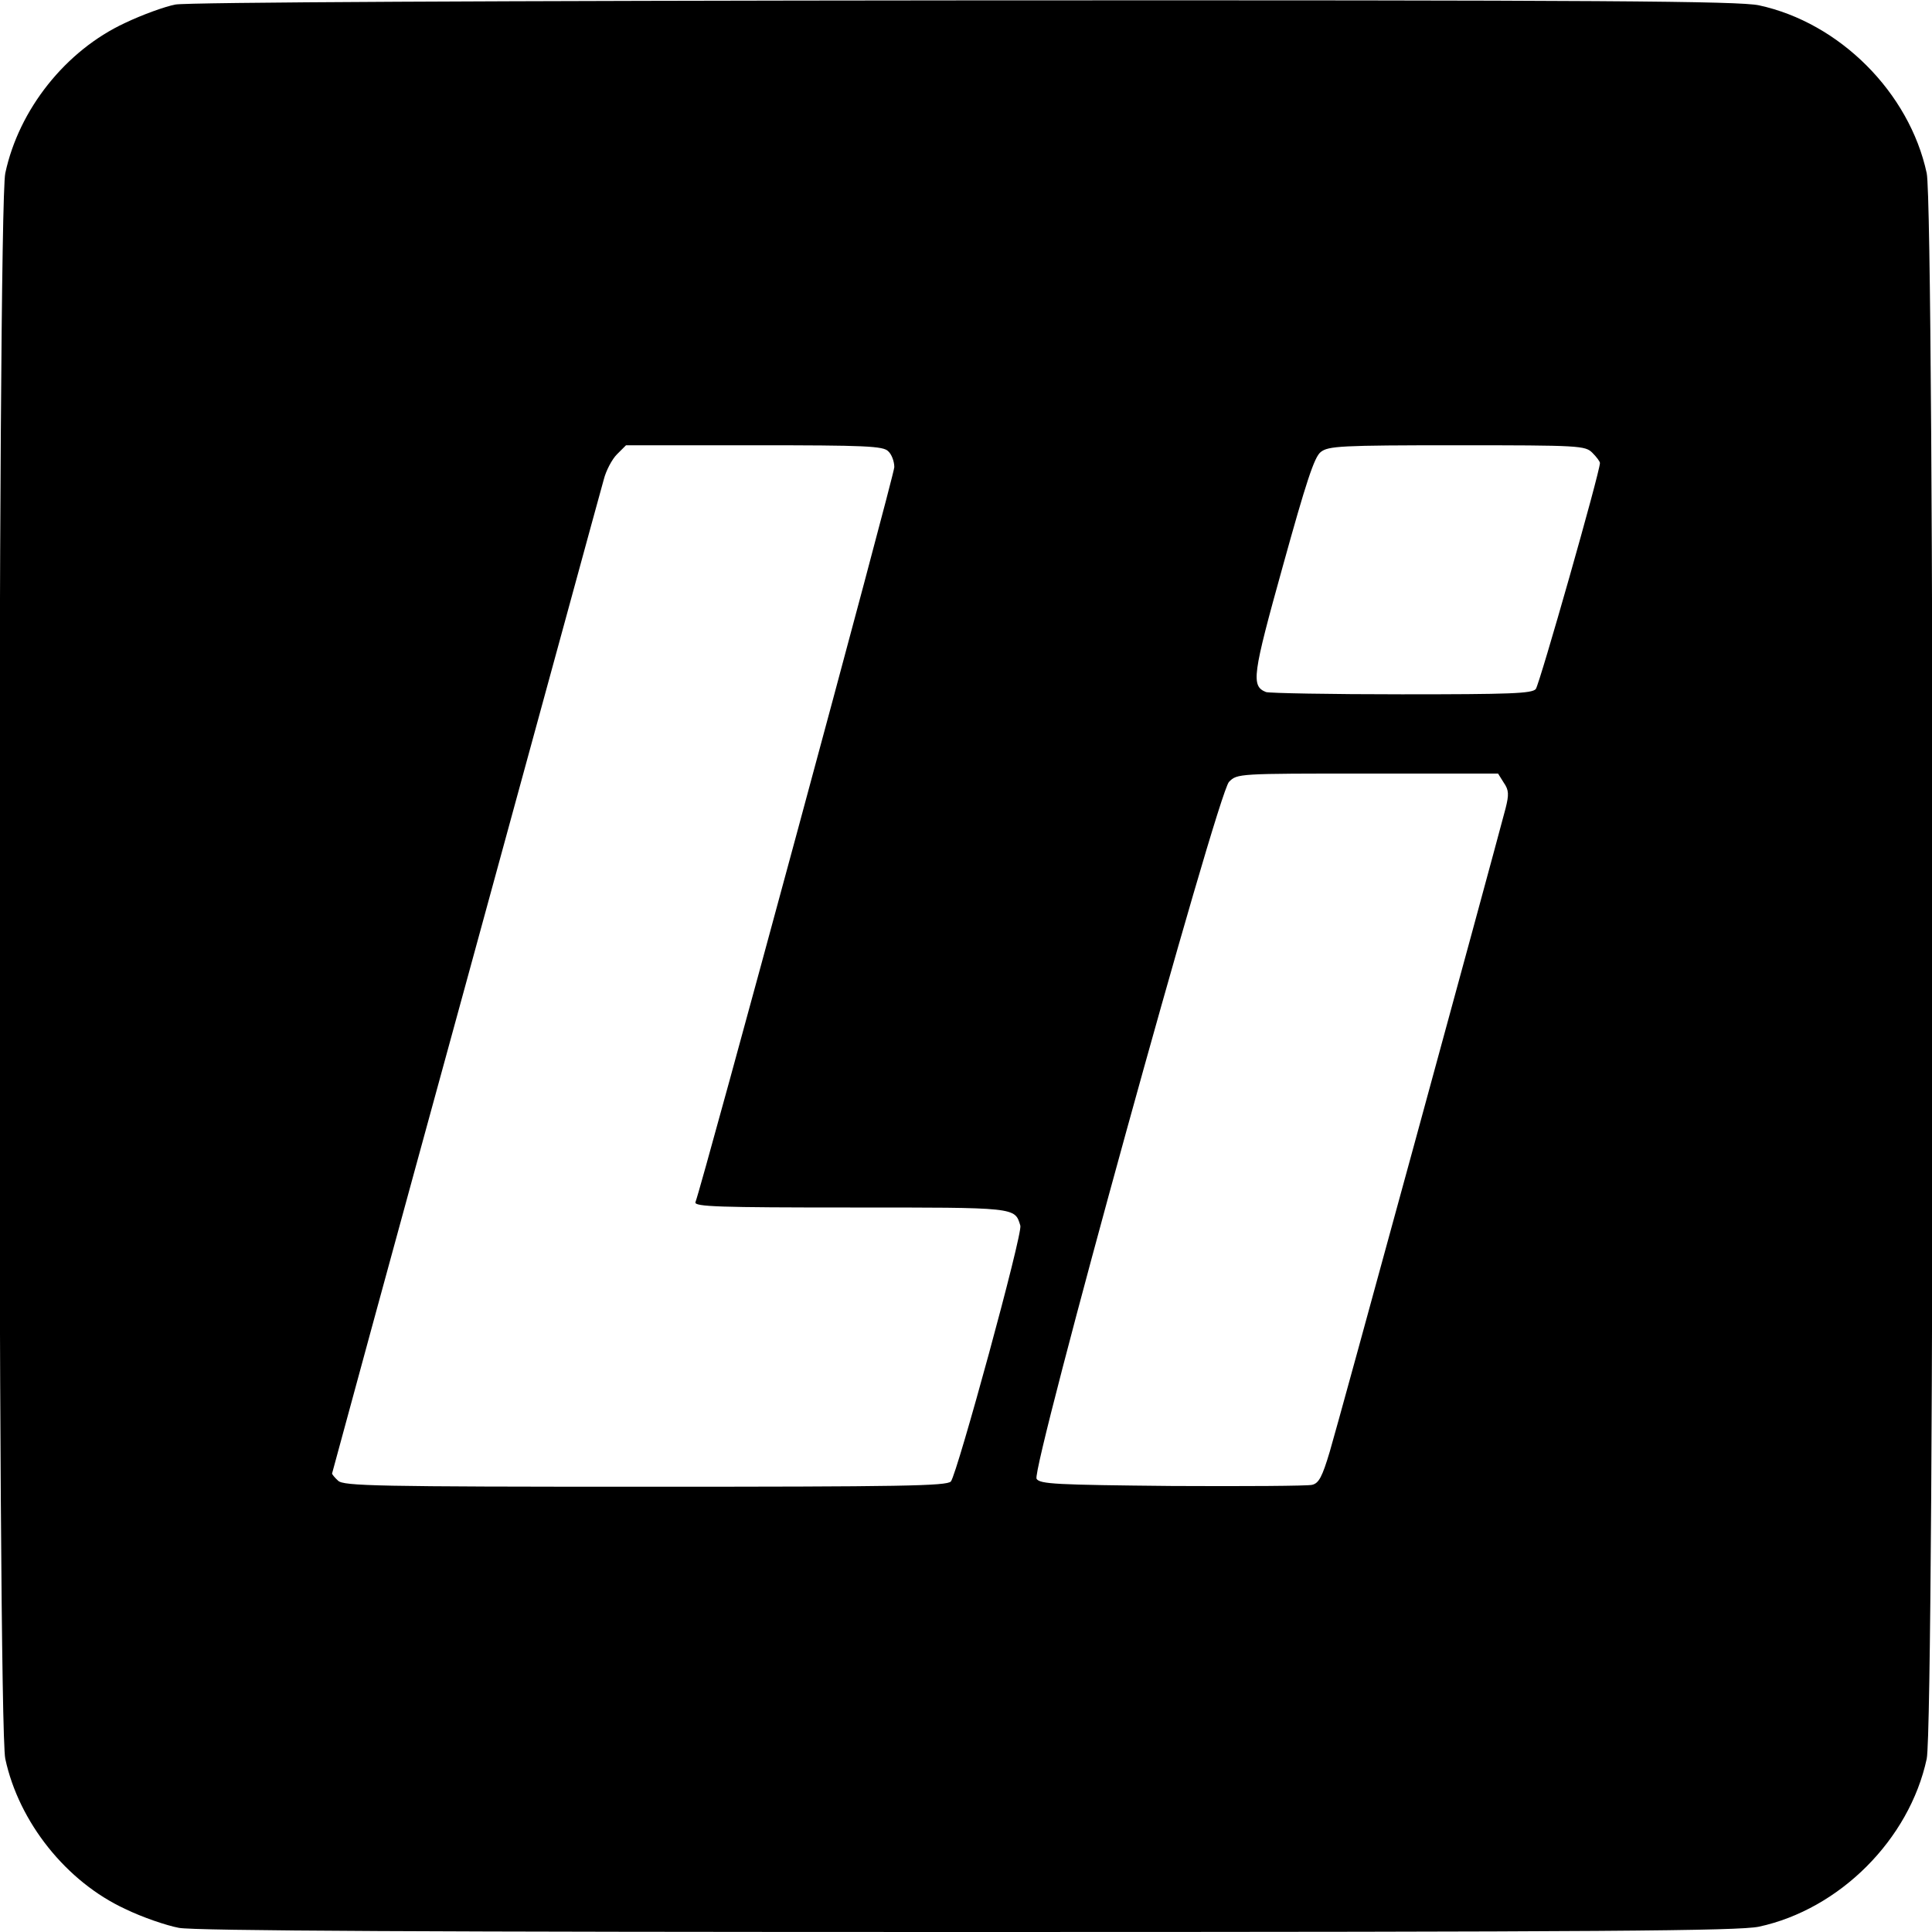
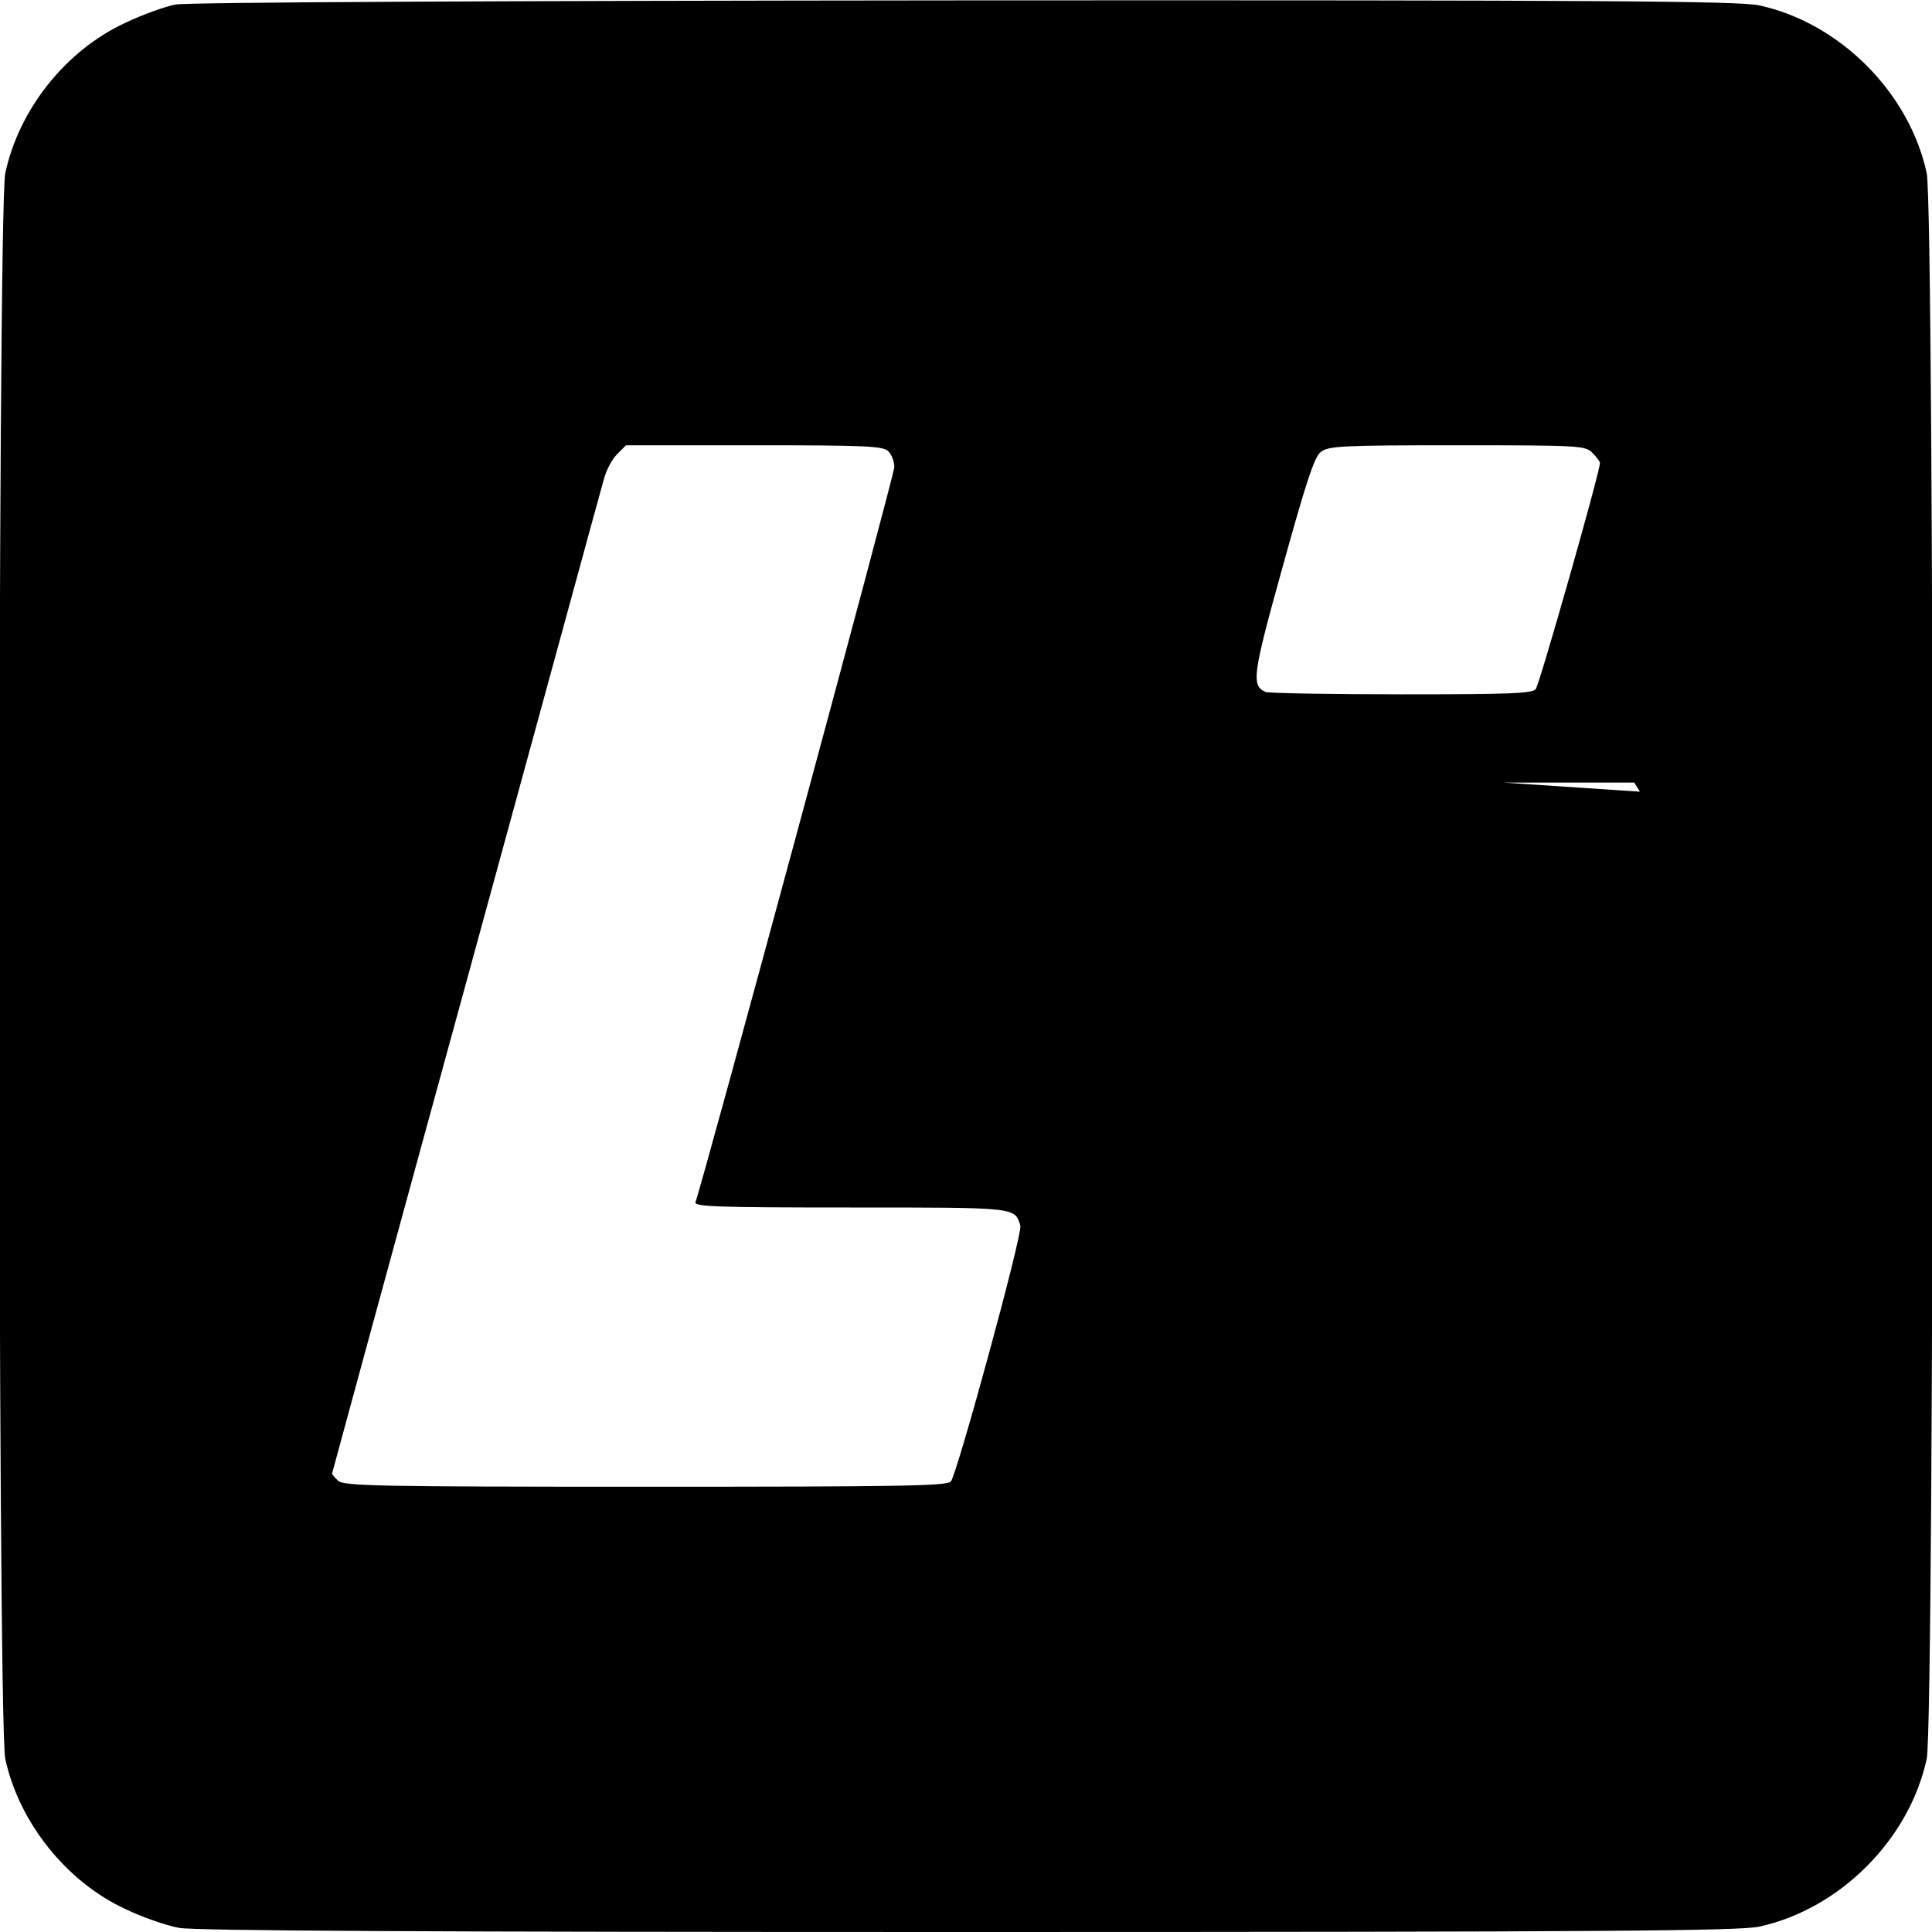
<svg xmlns="http://www.w3.org/2000/svg" version="1.0" width="512pt" height="512pt" viewBox="0 0 512 512" preserveAspectRatio="xMidYMid meet">
  <g transform="translate(0,512) scale(0.1,-0.1)" fill="#000000" stroke="none">
-     <path d="M465 5108 c-27 -5 -88 -27 -134 -49 -157 -73 -281 -229 -317 -398 -21 -99 -21 -4104 0 -4202 36 -168 162 -326 318 -398 45 -22 110 -44 142 -50 42 -8 674 -11 2090 -11 1702 0 2042 3 2097 14 214 46 399 231 445 445 21 99 21 4103 0 4202 -46 214 -231 399 -445 445 -55 11 -394 14 -2106 13 -1244 -1 -2059 -5 -2090 -11z m1889 -1184 c9 -8 16 -27 16 -42 0 -21 -508 -1898 -527 -1948 -4 -12 65 -14 410 -14 443 0 436 1 451 -48 7 -20 -167 -656 -184 -678 -11 -12 -127 -14 -811 -14 -712 0 -799 2 -813 16 -9 8 -16 17 -16 19 0 1 159 585 354 1296 195 712 359 1314 366 1338 6 24 22 54 35 67 l24 24 340 0 c295 0 342 -2 355 -16z m1866 -4 c11 -11 20 -23 20 -27 0 -24 -160 -586 -170 -599 -10 -12 -68 -14 -355 -14 -189 0 -351 3 -360 6 -40 16 -36 44 45 335 61 220 83 288 100 301 20 16 52 18 361 18 326 0 340 -1 359 -20z m-235 -874 c14 -20 14 -32 5 -68 -44 -167 -446 -1639 -466 -1705 -20 -67 -29 -84 -47 -88 -12 -3 -179 -4 -371 -3 -308 3 -350 5 -359 19 -15 24 479 1815 510 1847 22 22 23 22 367 22 l346 0 15 -24z" />
+     <path d="M465 5108 c-27 -5 -88 -27 -134 -49 -157 -73 -281 -229 -317 -398 -21 -99 -21 -4104 0 -4202 36 -168 162 -326 318 -398 45 -22 110 -44 142 -50 42 -8 674 -11 2090 -11 1702 0 2042 3 2097 14 214 46 399 231 445 445 21 99 21 4103 0 4202 -46 214 -231 399 -445 445 -55 11 -394 14 -2106 13 -1244 -1 -2059 -5 -2090 -11z m1889 -1184 c9 -8 16 -27 16 -42 0 -21 -508 -1898 -527 -1948 -4 -12 65 -14 410 -14 443 0 436 1 451 -48 7 -20 -167 -656 -184 -678 -11 -12 -127 -14 -811 -14 -712 0 -799 2 -813 16 -9 8 -16 17 -16 19 0 1 159 585 354 1296 195 712 359 1314 366 1338 6 24 22 54 35 67 l24 24 340 0 c295 0 342 -2 355 -16z m1866 -4 c11 -11 20 -23 20 -27 0 -24 -160 -586 -170 -599 -10 -12 -68 -14 -355 -14 -189 0 -351 3 -360 6 -40 16 -36 44 45 335 61 220 83 288 100 301 20 16 52 18 361 18 326 0 340 -1 359 -20z m-235 -874 l346 0 15 -24z" />
  </g>
</svg>